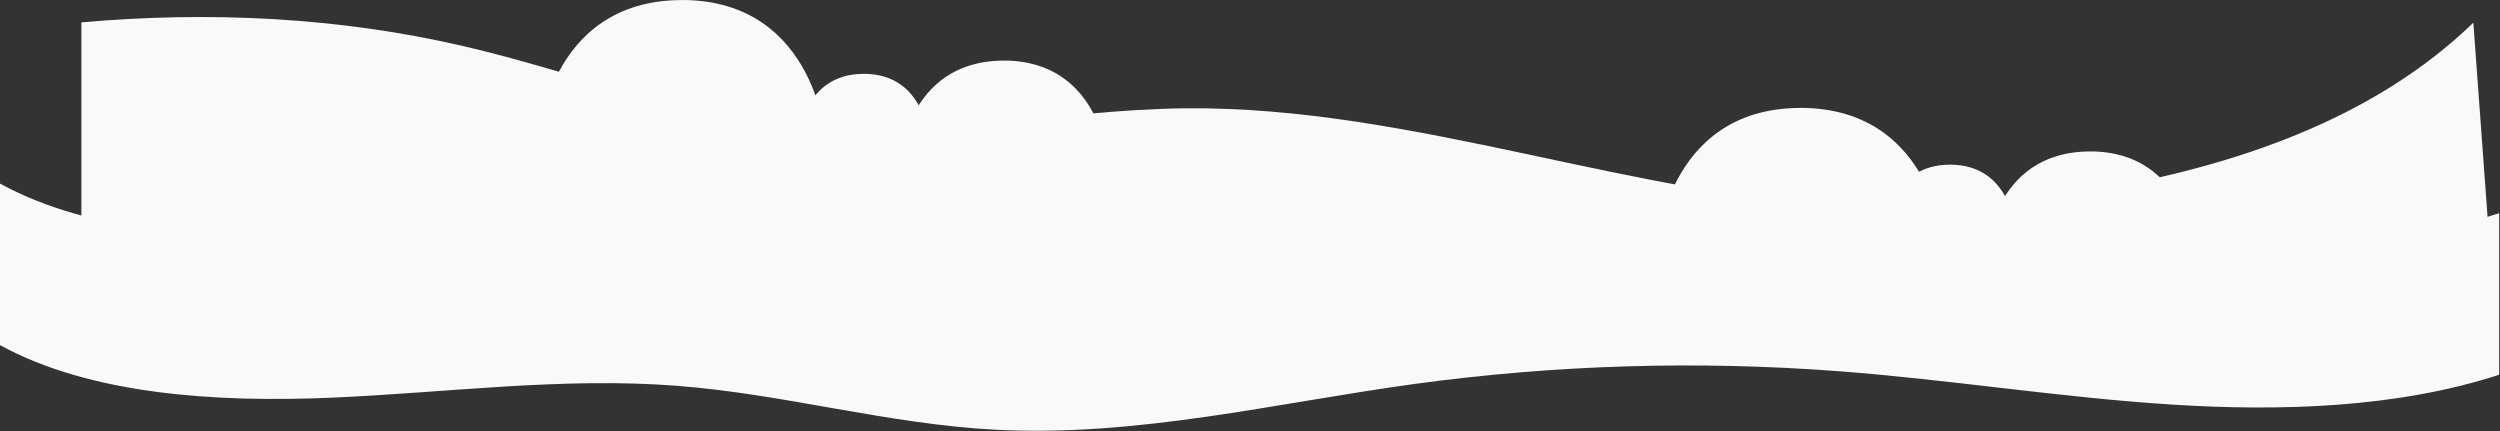
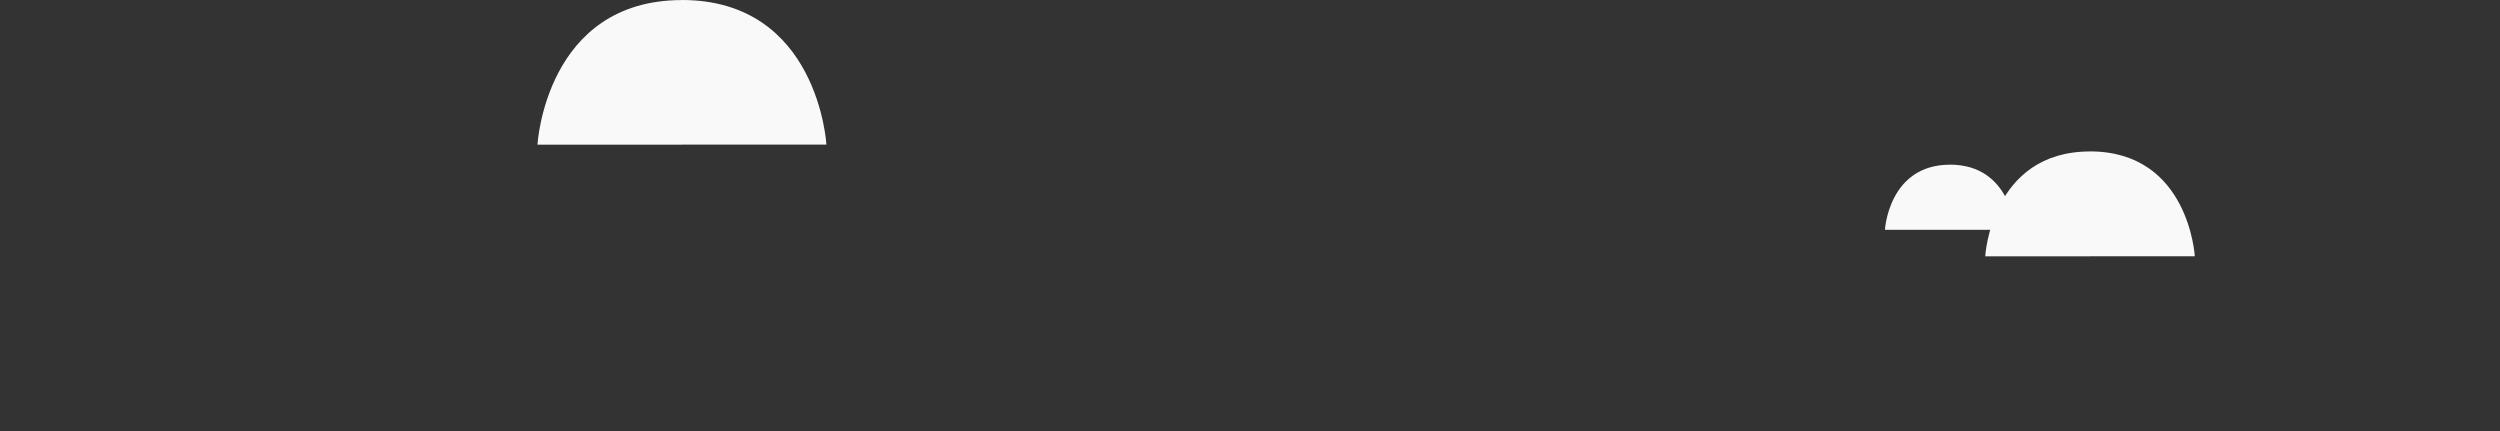
<svg xmlns="http://www.w3.org/2000/svg" width="1321" height="228" viewBox="0 0 1321 228" fill="none">
  <rect x="0" y="0" width="1321" height="228" fill="#333333" stroke="none" />
-   <path d="M1306.91 11.995C1253.74 63.422 1179.98 87.992 1107.06 100.427C1067.22 107.218 1026.76 110.857 986.383 109.475C864.729 105.307 747.35 55.874 625.628 57.237C558.944 57.985 492.542 74.034 426.111 68.171C364.146 62.704 305.572 38.476 244.984 24.4C178.998 9.074 110.476 5.835 43 11.825V156.627H1317.51L1306.91 11.995Z" fill="#F9F9F9" />
-   <path d="M1320.56 198C1267.4 215.36 1205.9 217.52 1147.07 213.74C1088.24 209.96 1030.47 200.63 971.74 196.16C896.922 190.483 821.713 192.739 747.37 202.89C673.66 213.03 600.51 231.07 525.52 227.04C468.52 223.97 414.52 208.26 357.73 203.86C296.88 199.14 235.73 207.57 174.57 210.16C113.41 212.75 47.48 208.37 0 182.36V97C47.48 123 113.44 127.39 174.57 124.8C235.7 122.21 296.88 113.8 357.73 118.5C414.52 122.9 468.54 138.61 525.52 141.68C600.52 145.68 673.66 127.68 747.37 117.53C821.713 107.379 896.922 105.123 971.74 110.8C1030.47 115.27 1088.23 124.61 1147.07 128.38C1205.91 132.15 1267.4 130 1320.56 112.64V198Z" fill="#F9F9F9" />
-   <path d="M585.733 87.415C585.733 87.415 582.654 32 530.319 32V32.026C478.076 32.095 475 87.439 475 87.439H530.414V87.415H585.733Z" fill="#F9F9F9" />
  <path d="M1159.73 135.415C1159.73 135.415 1156.65 80 1104.32 80V80.025C1052.08 80.095 1049 135.439 1049 135.439H1104.41V135.415H1159.73Z" fill="#F9F9F9" />
-   <path d="M490.788 73.424C490.788 73.424 488.876 39 456.364 39V39.016C423.911 39.059 422 73.439 422 73.439H456.423V73.424H490.788Z" fill="#F9F9F9" />
  <path d="M1064.79 121.424C1064.79 121.424 1062.88 87 1030.36 87V87.016C997.911 87.059 996 121.439 996 121.439H1030.42V121.424H1064.79Z" fill="#F9F9F9" />
  <path d="M436.677 76.406C436.677 76.406 432.433 0 360.273 0V0.035C288.242 0.131 284 76.439 284 76.439H360.404V76.406H436.677Z" fill="#F9F9F9" />
-   <path d="M1027.68 133.406C1027.68 133.406 1023.43 57 951.273 57V57.035C879.242 57.131 875 133.439 875 133.439H951.404V133.406H1027.68Z" fill="#F9F9F9" />
</svg>